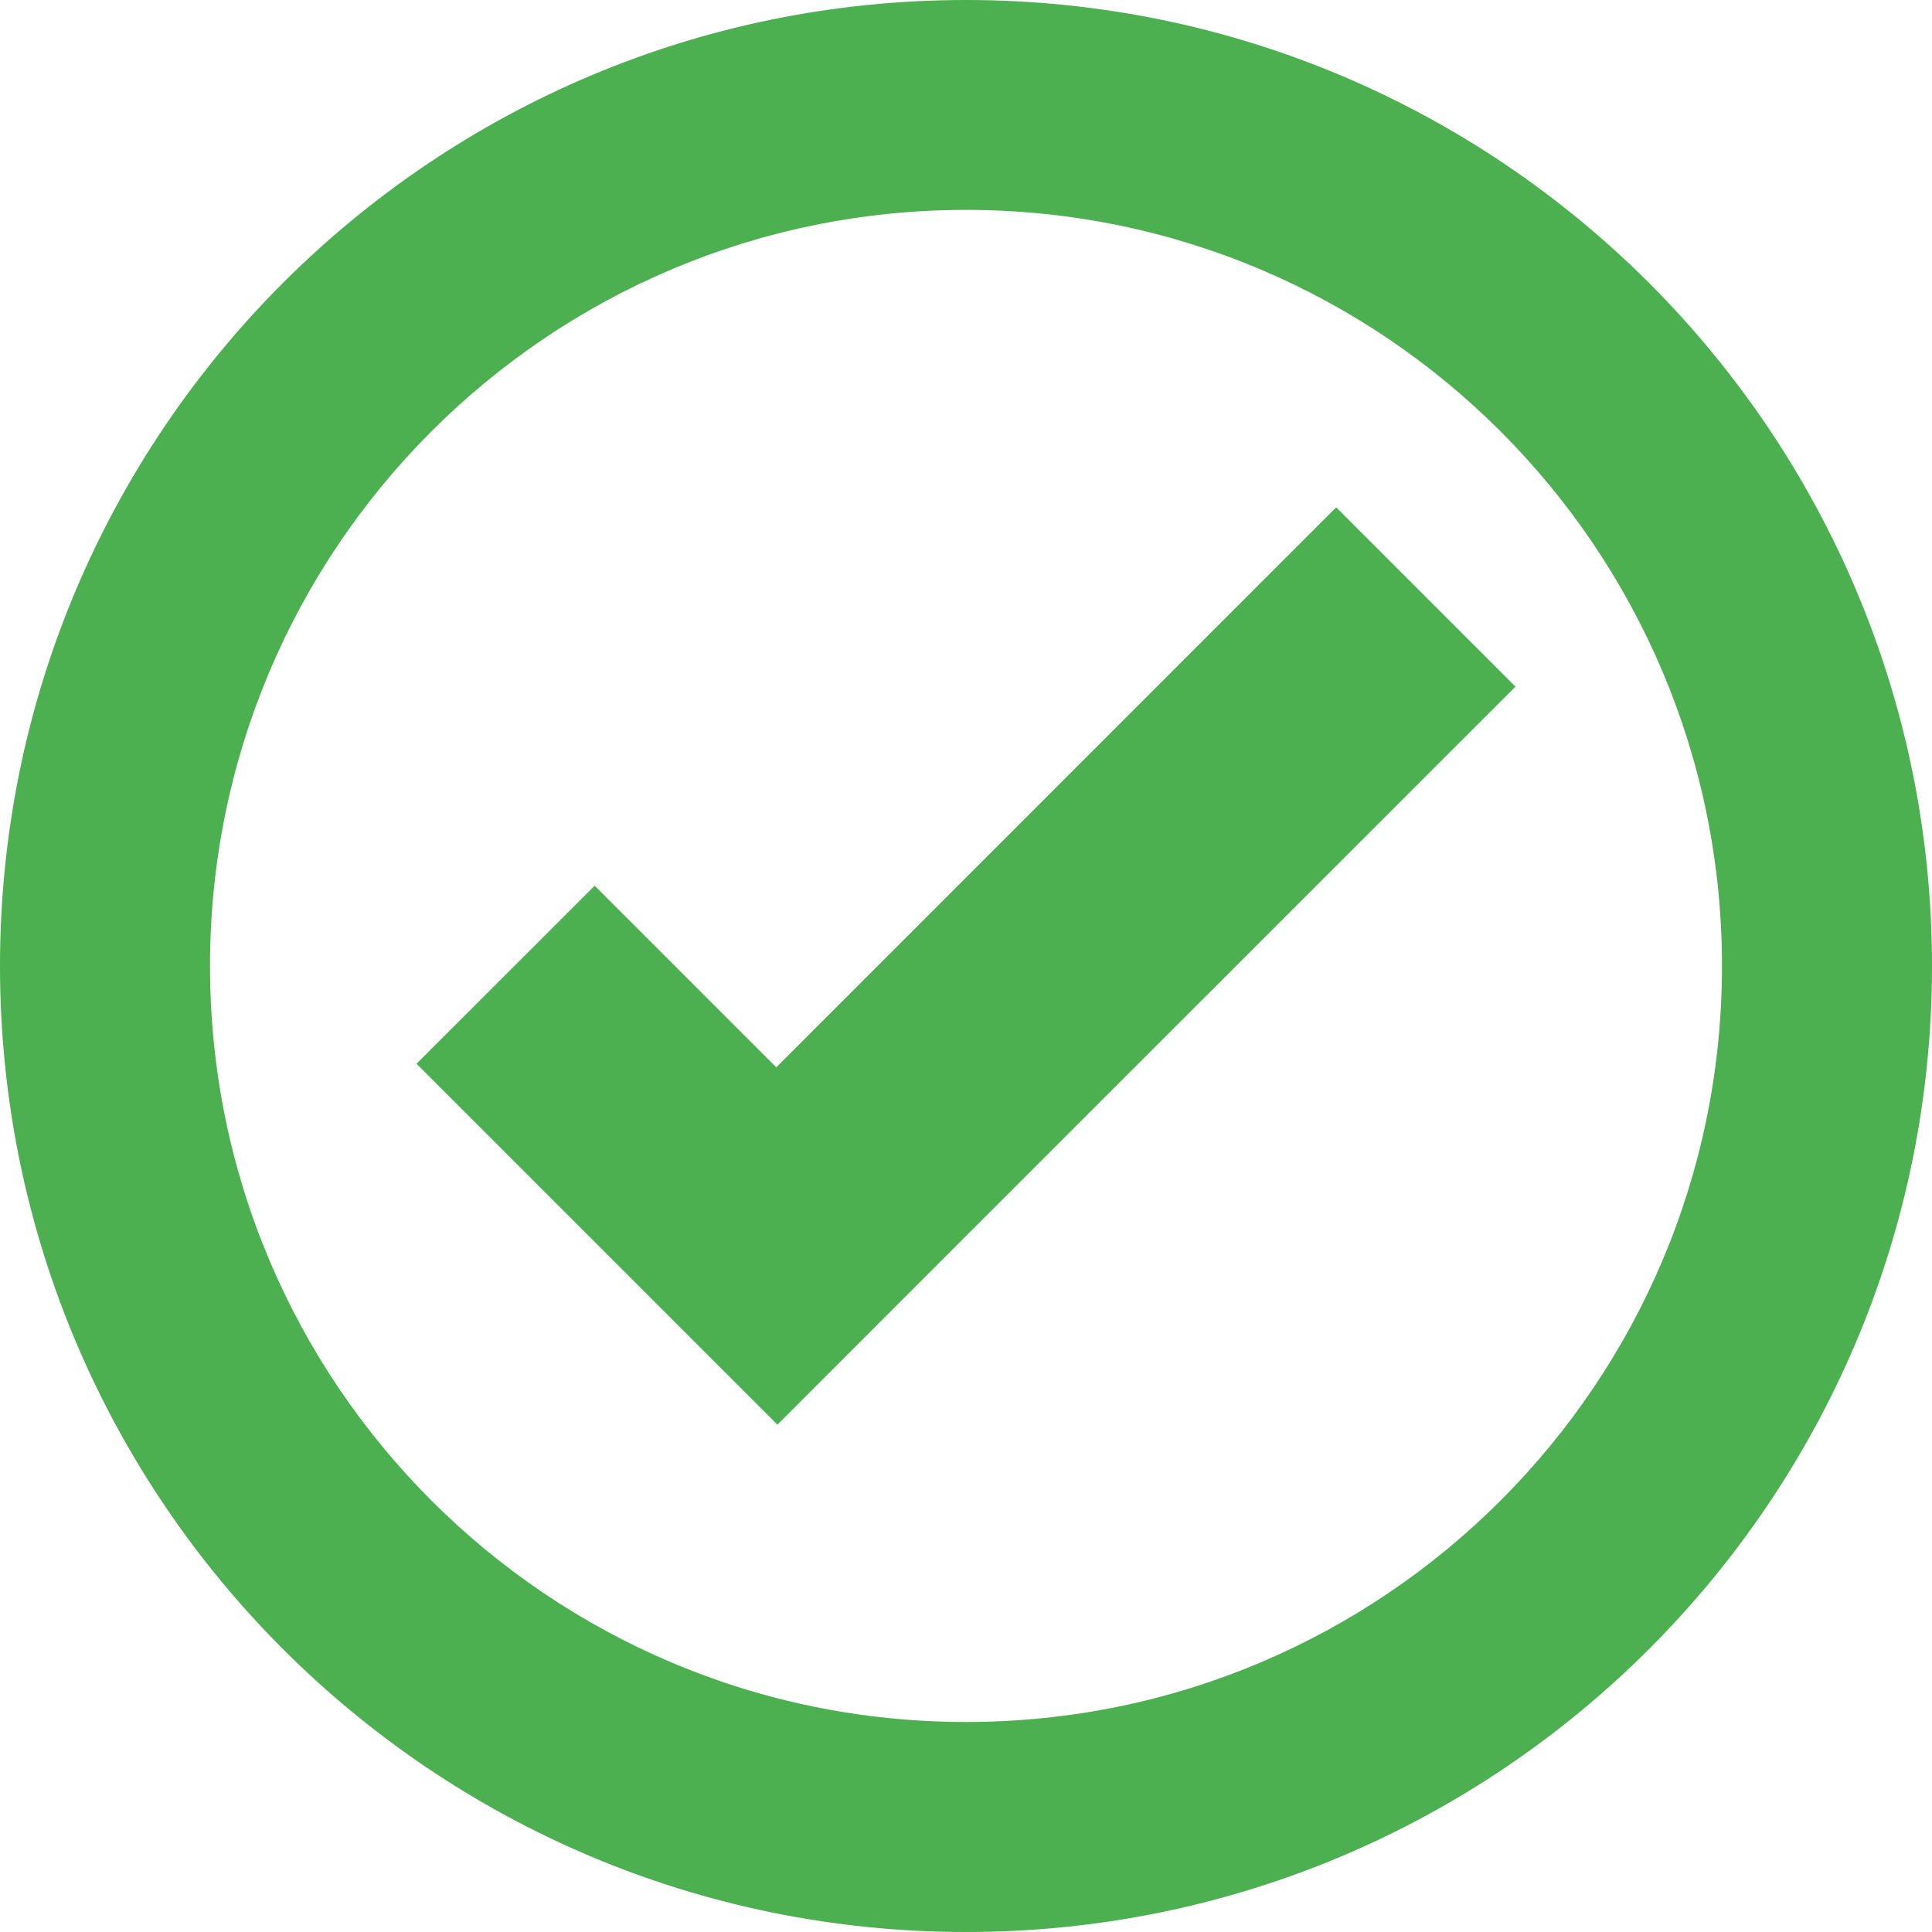
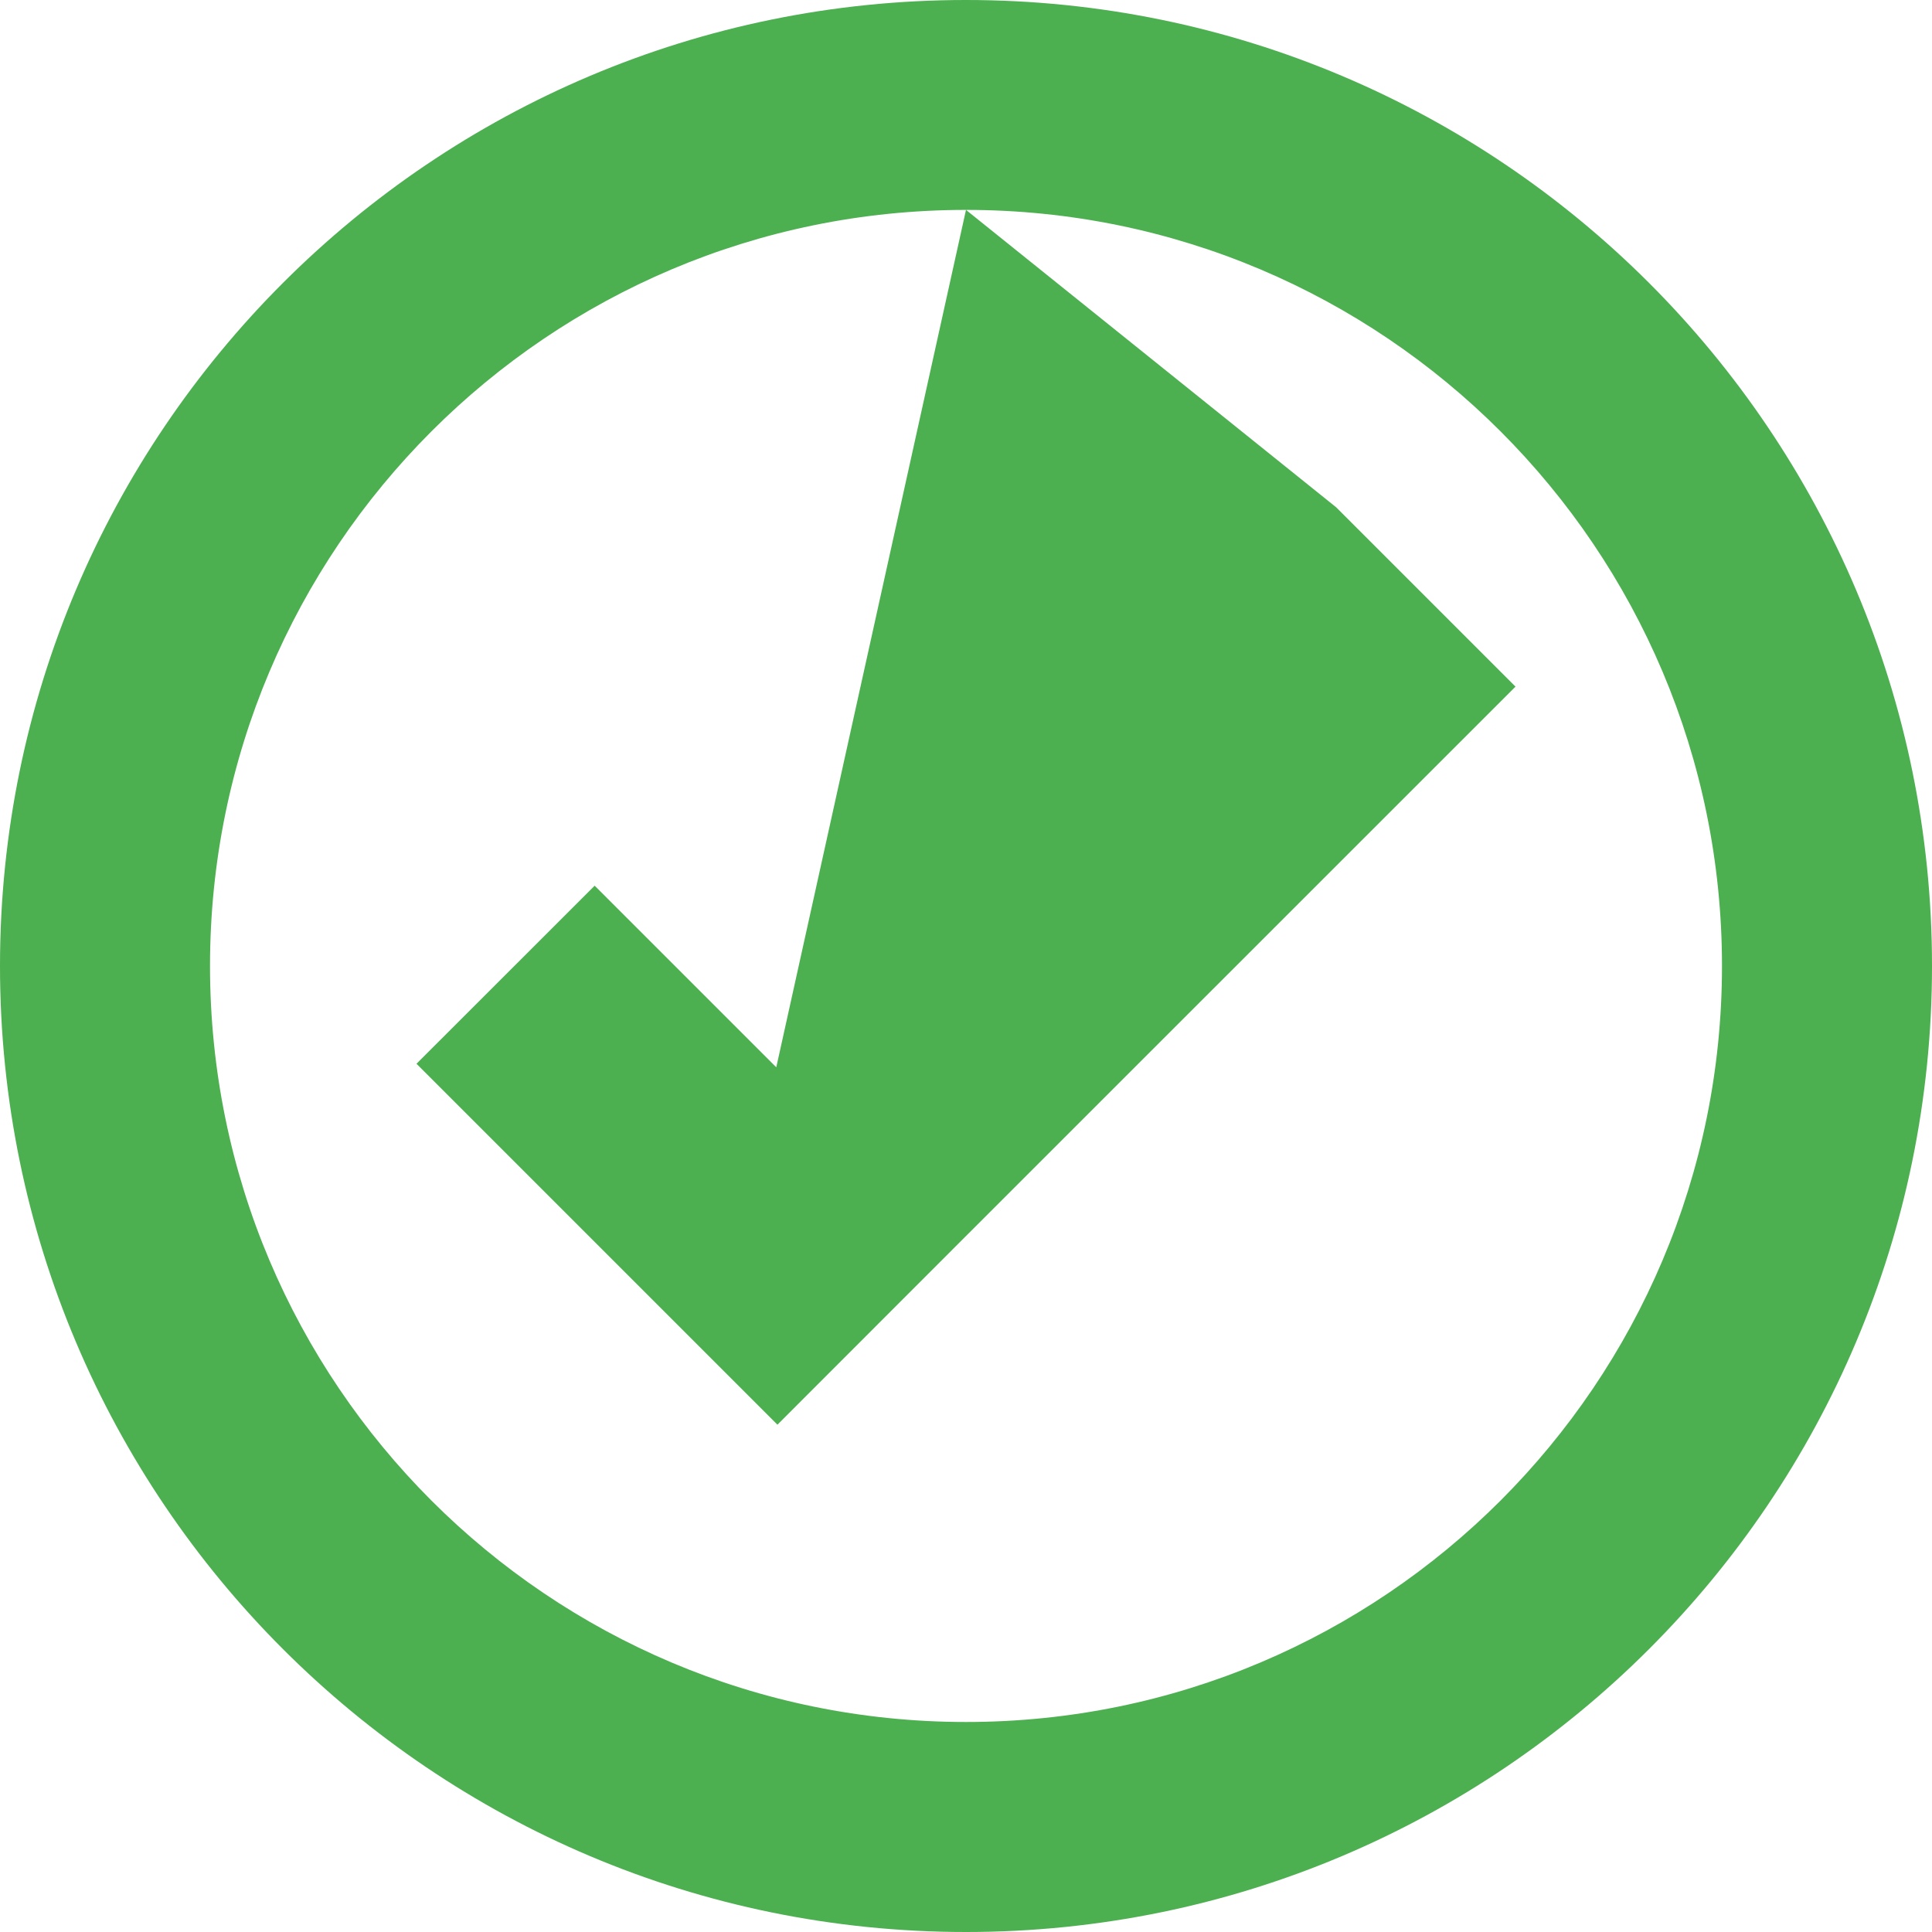
<svg xmlns="http://www.w3.org/2000/svg" width="50" height="50" viewBox="0 0 50 50" fill="none">
-   <path d="M25 0C11.193 0 0 11.193 0 25C0 38.807 11.193 50 25 50C38.807 50 50 38.807 50 25C50 11.193 38.807 0 25 0ZM25 5.432C35.807 5.432 44.565 14.196 44.565 25C44.565 35.804 35.807 44.565 25 44.565C14.193 44.565 5.435 35.804 5.435 25C5.435 14.196 14.193 5.432 25 5.432ZM34.58 13.129L20.09 27.622L15.39 22.922L10.779 27.53L15.479 32.23L20.12 36.871L24.728 32.26L39.221 17.77L34.58 13.129Z" fill="#4CAF50" />
+   <path d="M25 0C11.193 0 0 11.193 0 25C0 38.807 11.193 50 25 50C38.807 50 50 38.807 50 25C50 11.193 38.807 0 25 0ZM25 5.432C35.807 5.432 44.565 14.196 44.565 25C44.565 35.804 35.807 44.565 25 44.565C14.193 44.565 5.435 35.804 5.435 25C5.435 14.196 14.193 5.432 25 5.432ZL20.09 27.622L15.39 22.922L10.779 27.53L15.479 32.23L20.12 36.871L24.728 32.26L39.221 17.77L34.58 13.129Z" fill="#4CAF50" />
</svg>